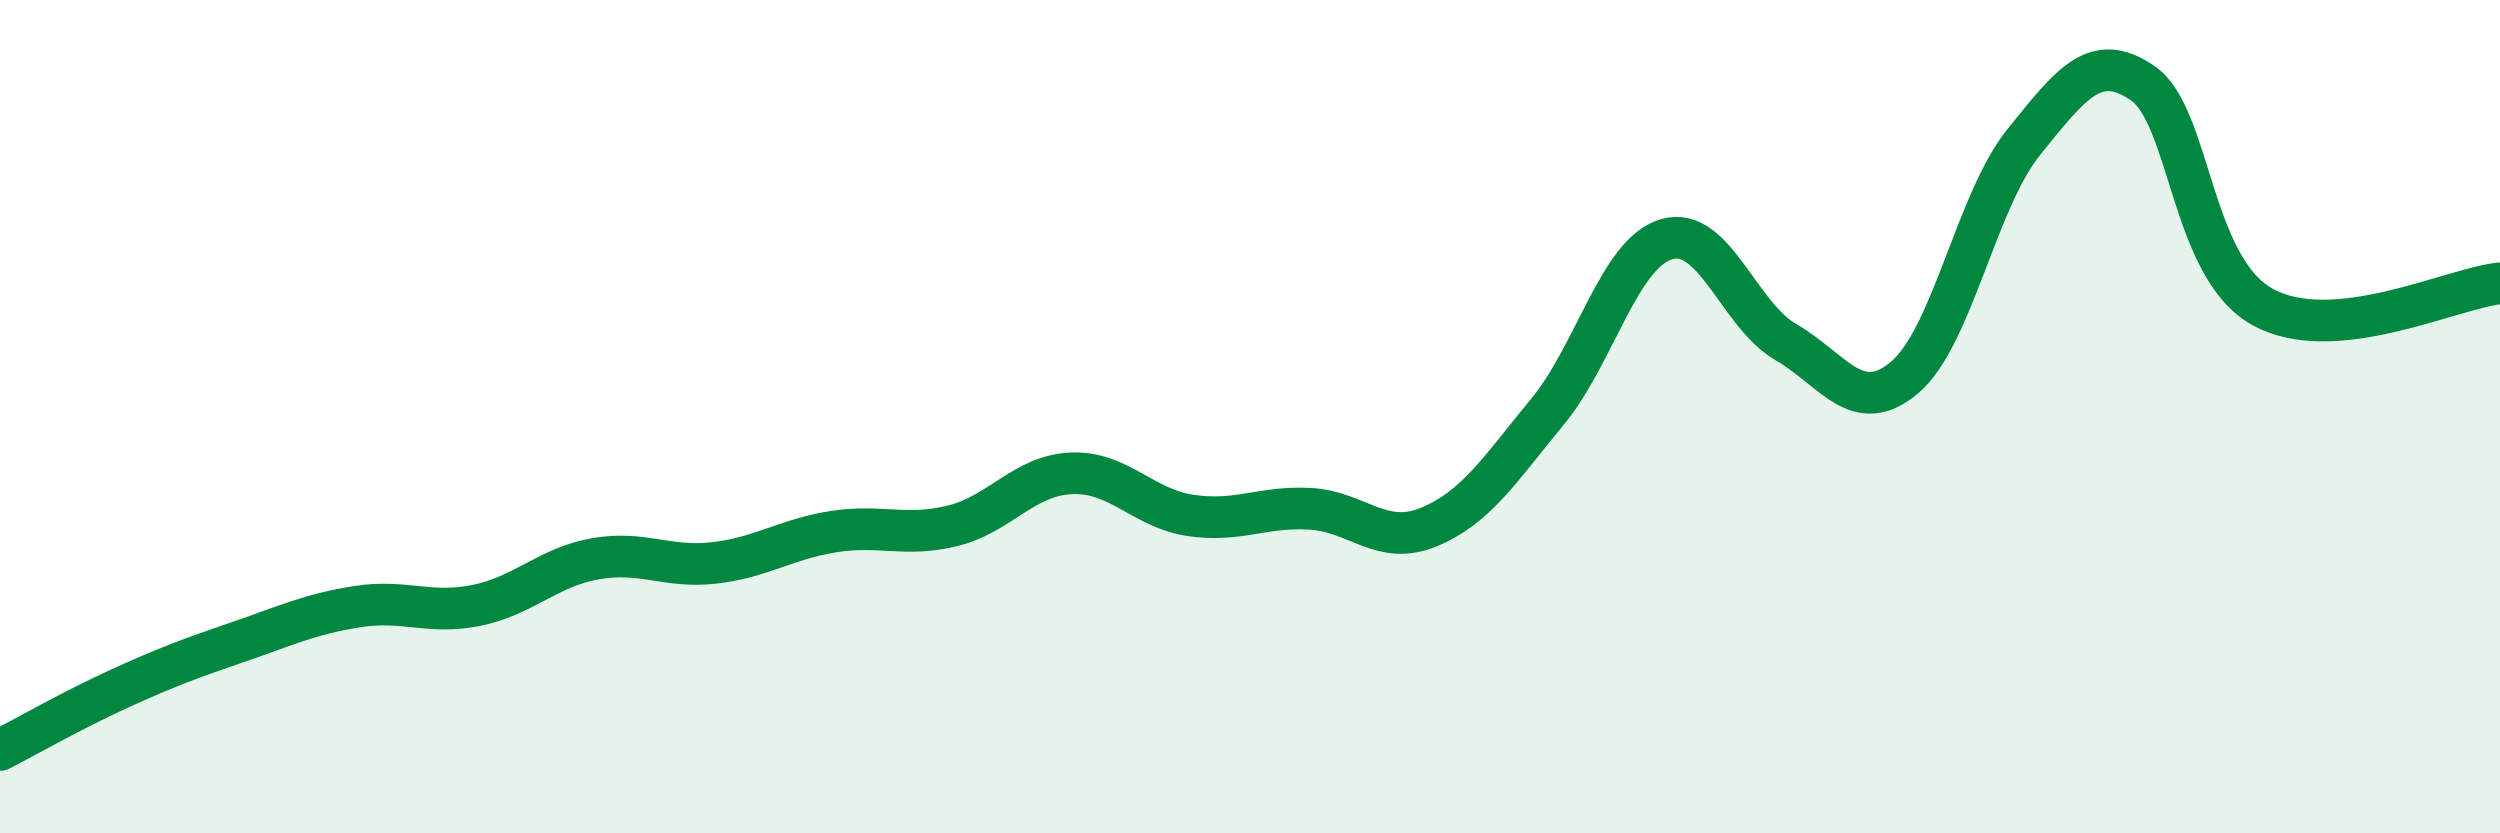
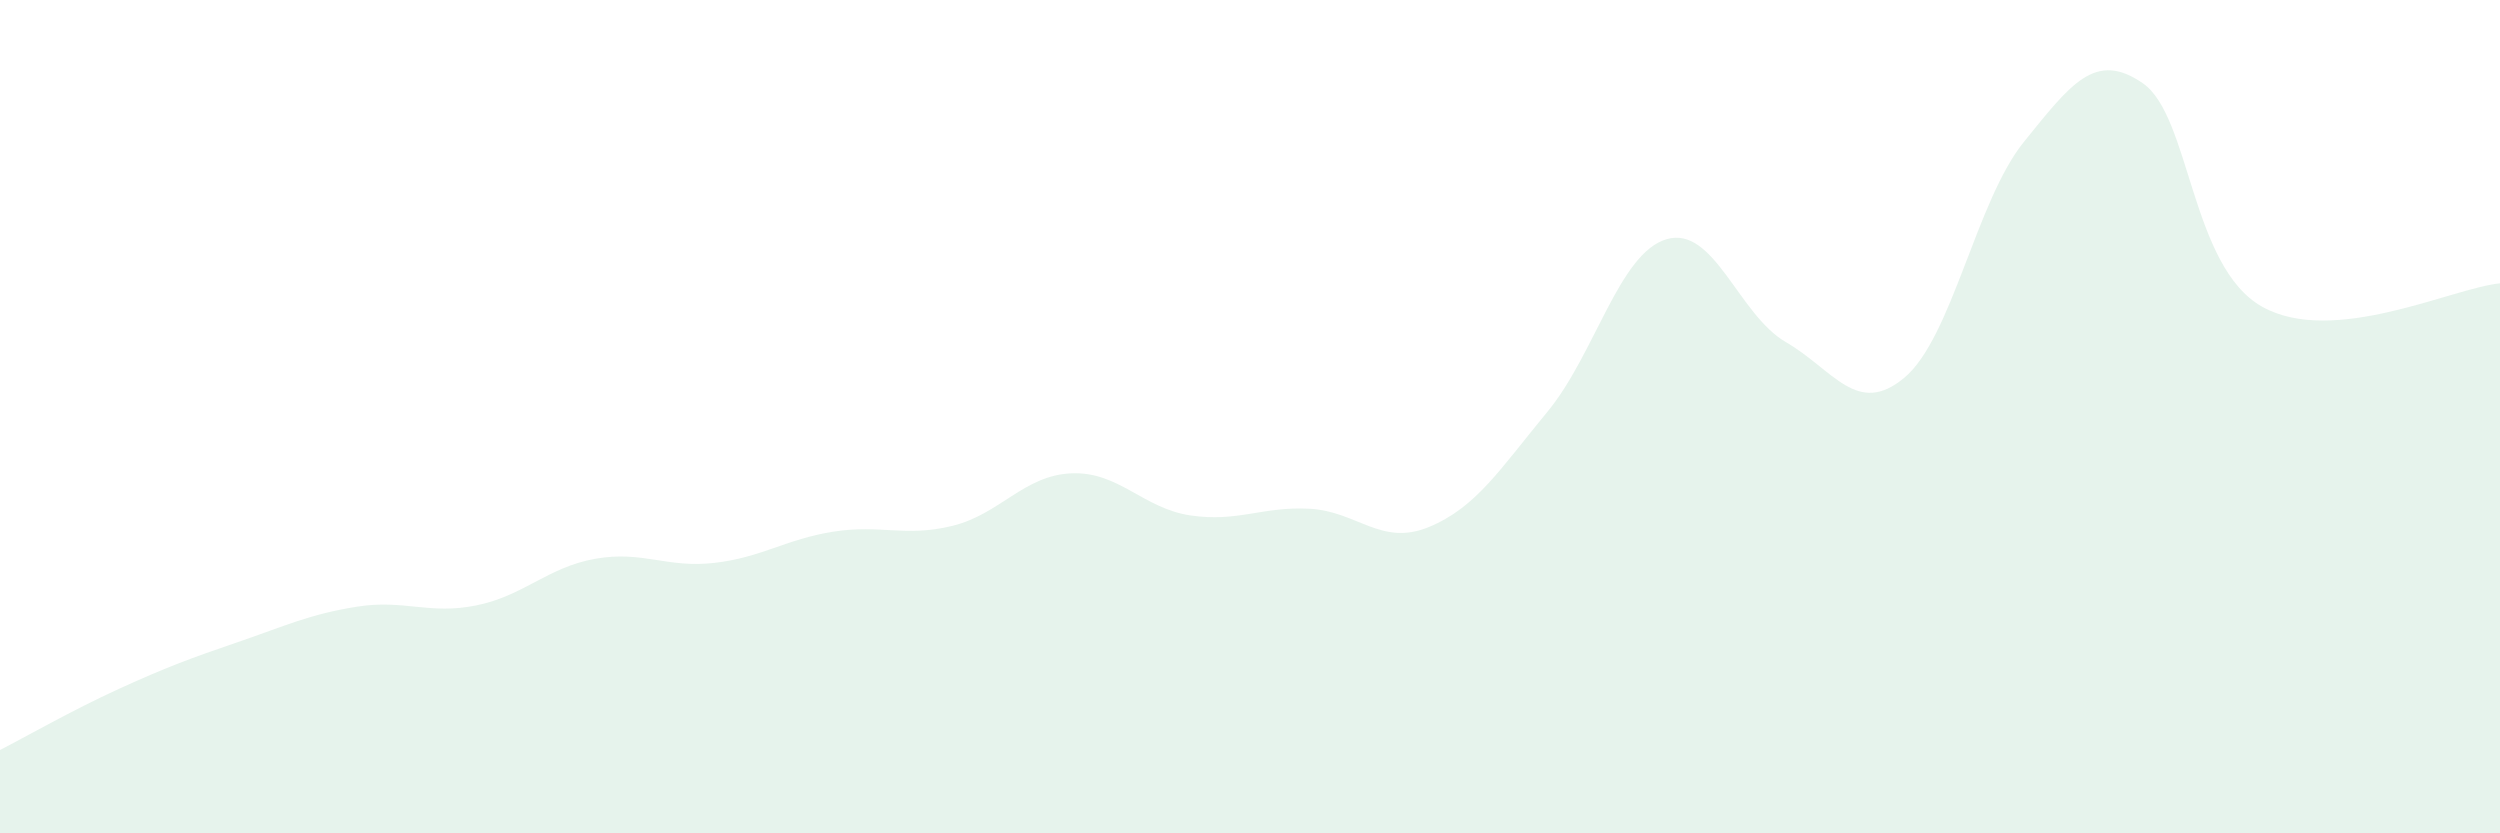
<svg xmlns="http://www.w3.org/2000/svg" width="60" height="20" viewBox="0 0 60 20">
  <path d="M 0,18 C 0.57,17.71 1.72,17.05 2.86,16.53 C 4,16.01 4.57,15.8 5.71,15.41 C 6.85,15.02 7.43,14.74 8.57,14.56 C 9.71,14.38 10.29,14.76 11.43,14.53 C 12.57,14.3 13.15,13.61 14.29,13.41 C 15.43,13.21 16,13.64 17.14,13.51 C 18.28,13.38 18.86,12.94 20,12.76 C 21.14,12.58 21.72,12.9 22.86,12.62 C 24,12.34 24.57,11.41 25.71,11.36 C 26.85,11.31 27.43,12.2 28.57,12.37 C 29.71,12.54 30.29,12.15 31.43,12.21 C 32.57,12.27 33.15,13.12 34.29,12.65 C 35.43,12.18 36,11.26 37.14,9.88 C 38.28,8.5 38.86,6.07 40,5.74 C 41.14,5.41 41.72,7.55 42.86,8.21 C 44,8.87 44.57,10.02 45.71,9.06 C 46.85,8.1 47.43,4.82 48.57,3.41 C 49.71,2 50.29,1.21 51.43,2 C 52.57,2.79 52.58,6.4 54.29,7.36 C 56,8.32 58.86,6.91 60,6.8L60 20L0 20Z" fill="#008740" opacity="0.1" stroke-linecap="round" stroke-linejoin="round" />
-   <path d="M 0,18 C 0.57,17.71 1.72,17.05 2.86,16.53 C 4,16.01 4.57,15.8 5.71,15.41 C 6.85,15.02 7.43,14.74 8.57,14.56 C 9.71,14.38 10.29,14.76 11.43,14.53 C 12.57,14.3 13.15,13.61 14.29,13.41 C 15.43,13.21 16,13.64 17.14,13.51 C 18.28,13.38 18.86,12.94 20,12.76 C 21.14,12.58 21.72,12.9 22.86,12.62 C 24,12.34 24.57,11.41 25.71,11.36 C 26.85,11.31 27.43,12.2 28.57,12.37 C 29.71,12.54 30.29,12.15 31.43,12.21 C 32.57,12.27 33.15,13.12 34.29,12.65 C 35.43,12.18 36,11.26 37.14,9.88 C 38.28,8.5 38.86,6.07 40,5.74 C 41.14,5.41 41.72,7.55 42.86,8.21 C 44,8.87 44.57,10.02 45.71,9.06 C 46.85,8.1 47.43,4.82 48.57,3.41 C 49.71,2 50.29,1.21 51.43,2 C 52.57,2.79 52.58,6.4 54.29,7.36 C 56,8.32 58.86,6.91 60,6.8" stroke="#008740" stroke-width="1" fill="none" stroke-linecap="round" stroke-linejoin="round" />
</svg>